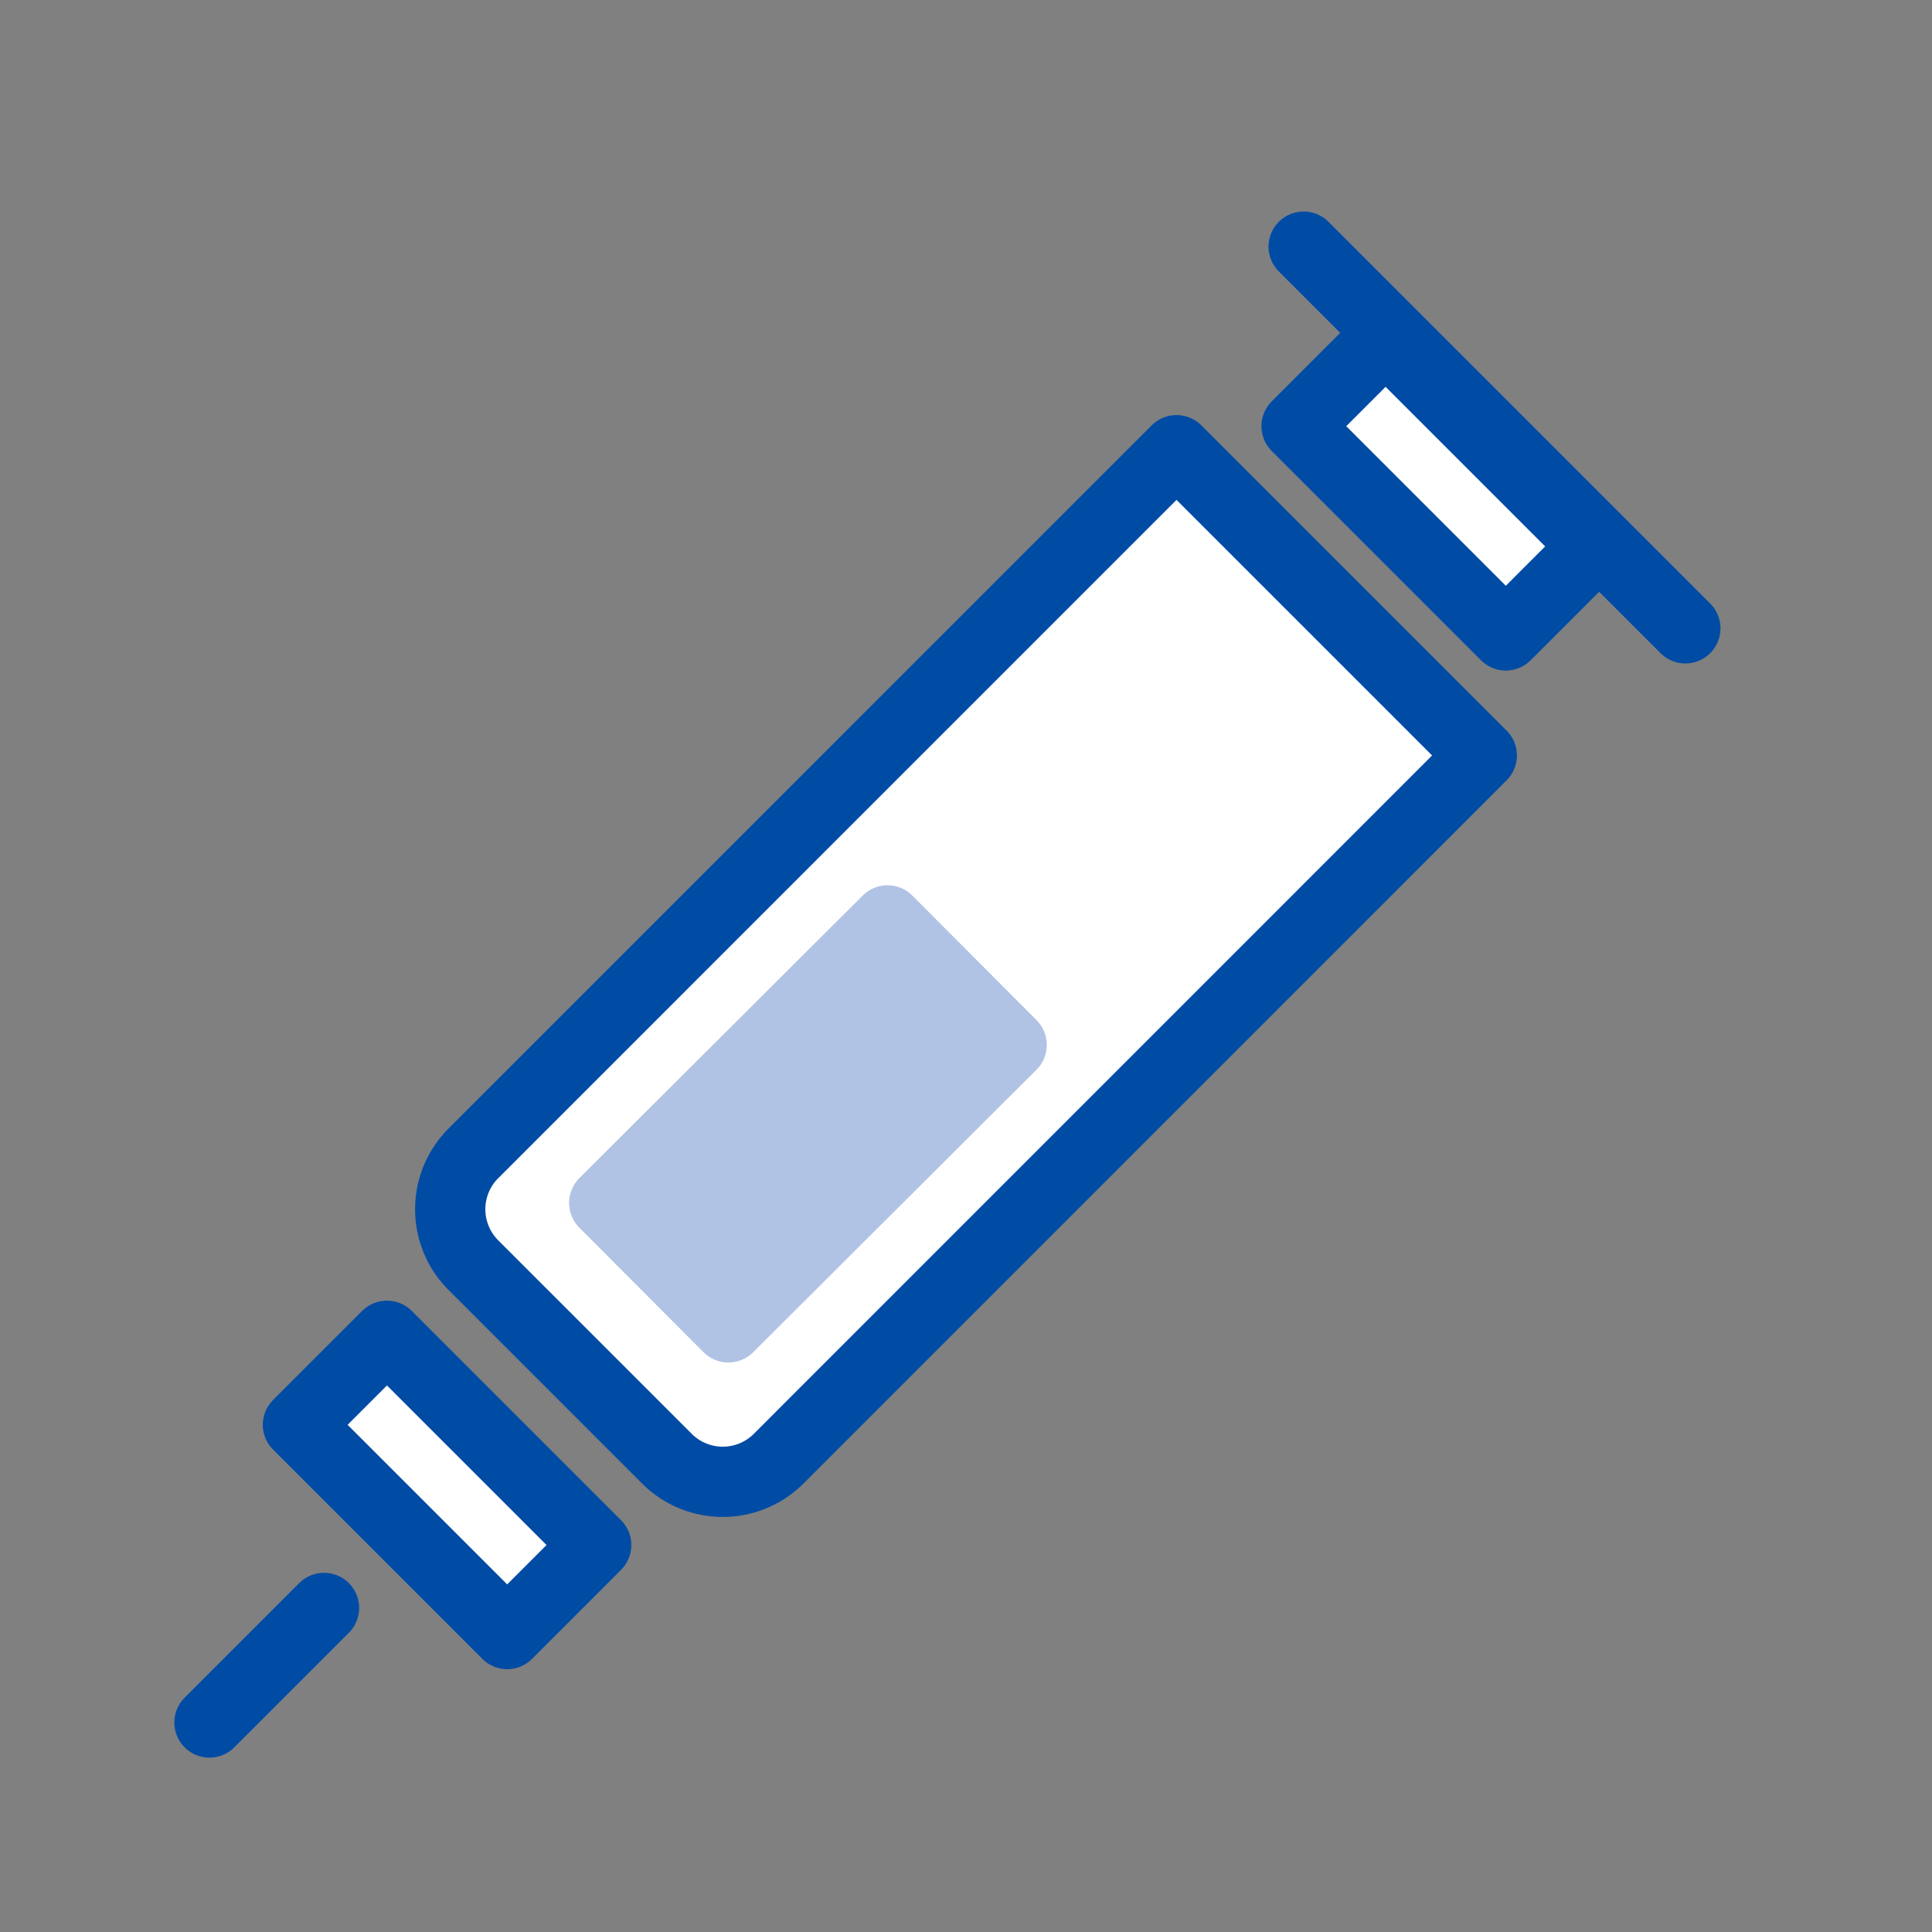
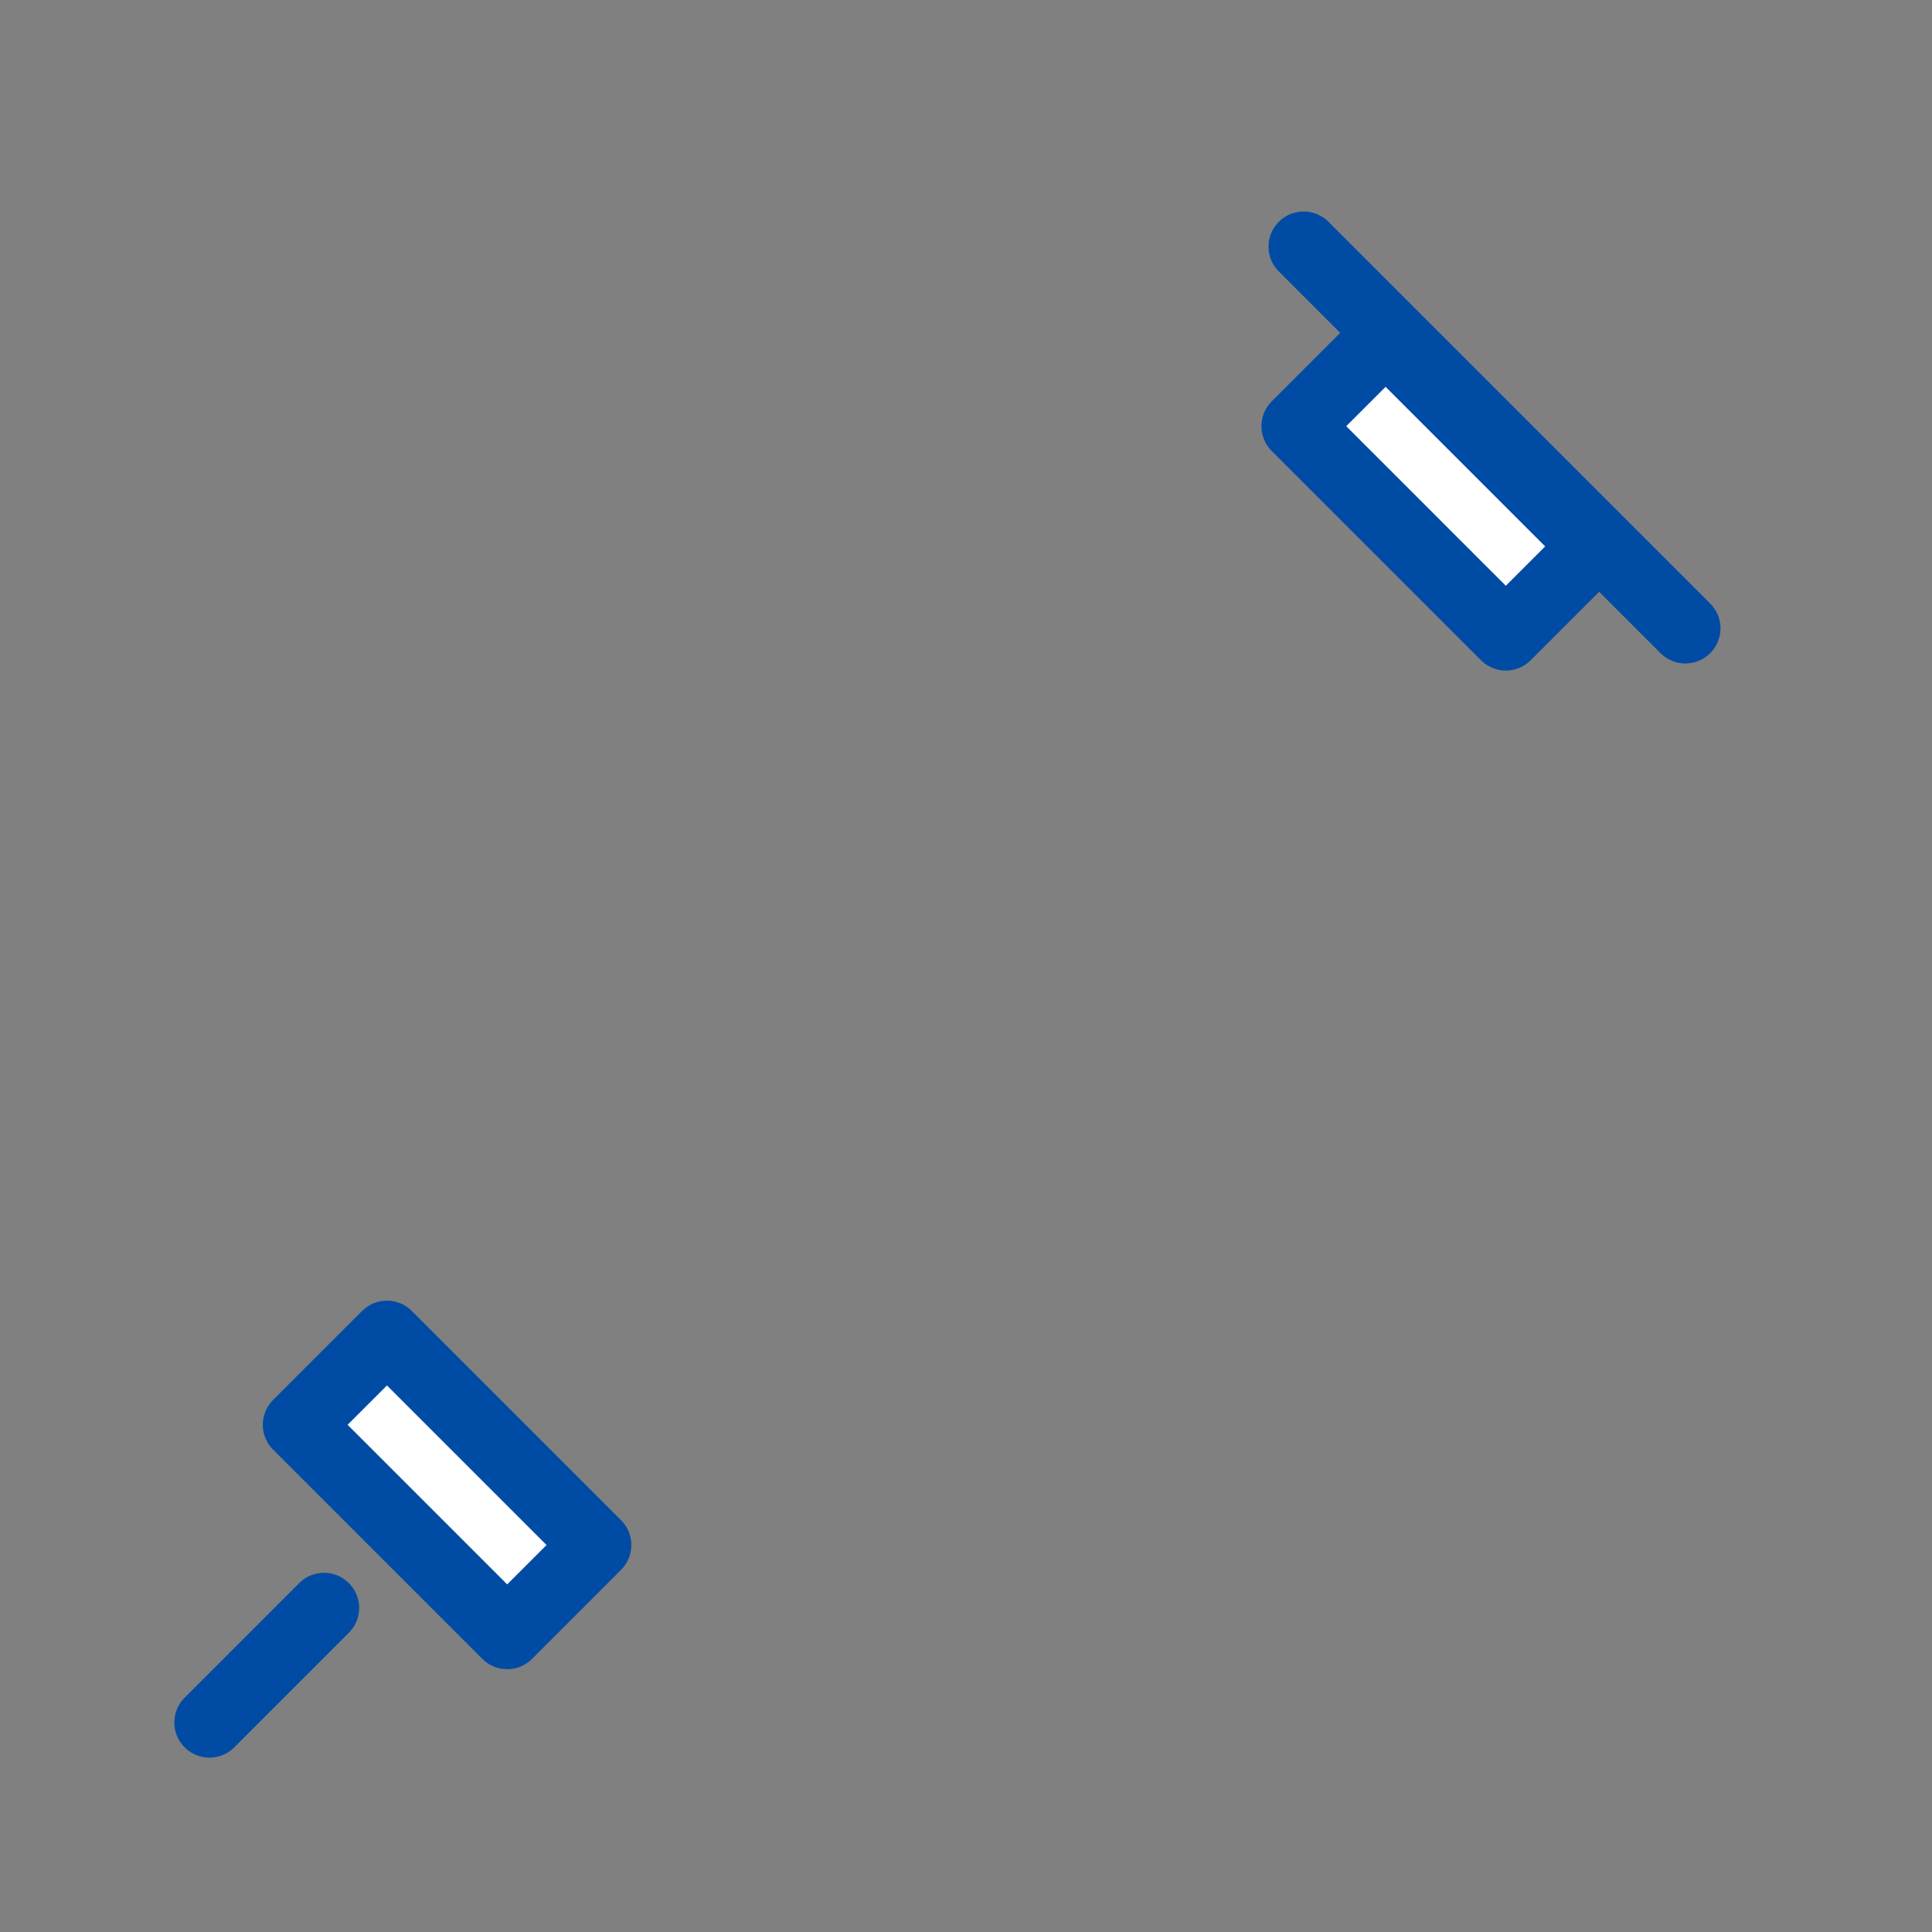
<svg xmlns="http://www.w3.org/2000/svg" width="110" height="110" viewBox="0 0 110 110">
  <rect x="0" y="0" width="110" height="110" fill="#808080" stroke="none" />
  <defs>
    <style>.a,.d{fill:none;}.b{clip-path:url(#a);}.c{fill:#fff;}.c,.d{stroke:#004ca5;stroke-linecap:round;}.c,.d,.e{stroke-linejoin:round;stroke-width:4px;}.e{fill:#b0c3e4;stroke:#b0c3e4;}</style>
    <clipPath id="a">
      <rect class="a" width="110" height="110" transform="translate(-9.951 -12.068)" />
    </clipPath>
  </defs>
  <g transform="translate(9.951 12.068)">
    <g class="b">
-       <path class="c" d="M32.2,74.6,21.178,63.578a4.5,4.5,0,0,1,0-6.366l0,0L61.21,17.178l17.382,17.38L38.554,74.6A4.5,4.5,0,0,1,32.2,74.6Z" transform="translate(-4.176 -3.613)" />
      <rect class="c" width="7.168" height="16.849" transform="translate(7.012 69.054) rotate(-45)" />
      <rect class="c" width="7.168" height="16.849" transform="translate(63.87 12.197) rotate(-45)" />
      <line class="d" x1="6.524" y2="6.524" transform="translate(1.974 79.481)" />
      <line class="d" x2="21.733" y2="21.733" transform="translate(64.273 1.974)" />
-       <rect class="e" width="22.781" height="10.011" transform="matrix(0.708, -0.706, 0.706, 0.708, 24.451, 56.42)" />
    </g>
  </g>
</svg>